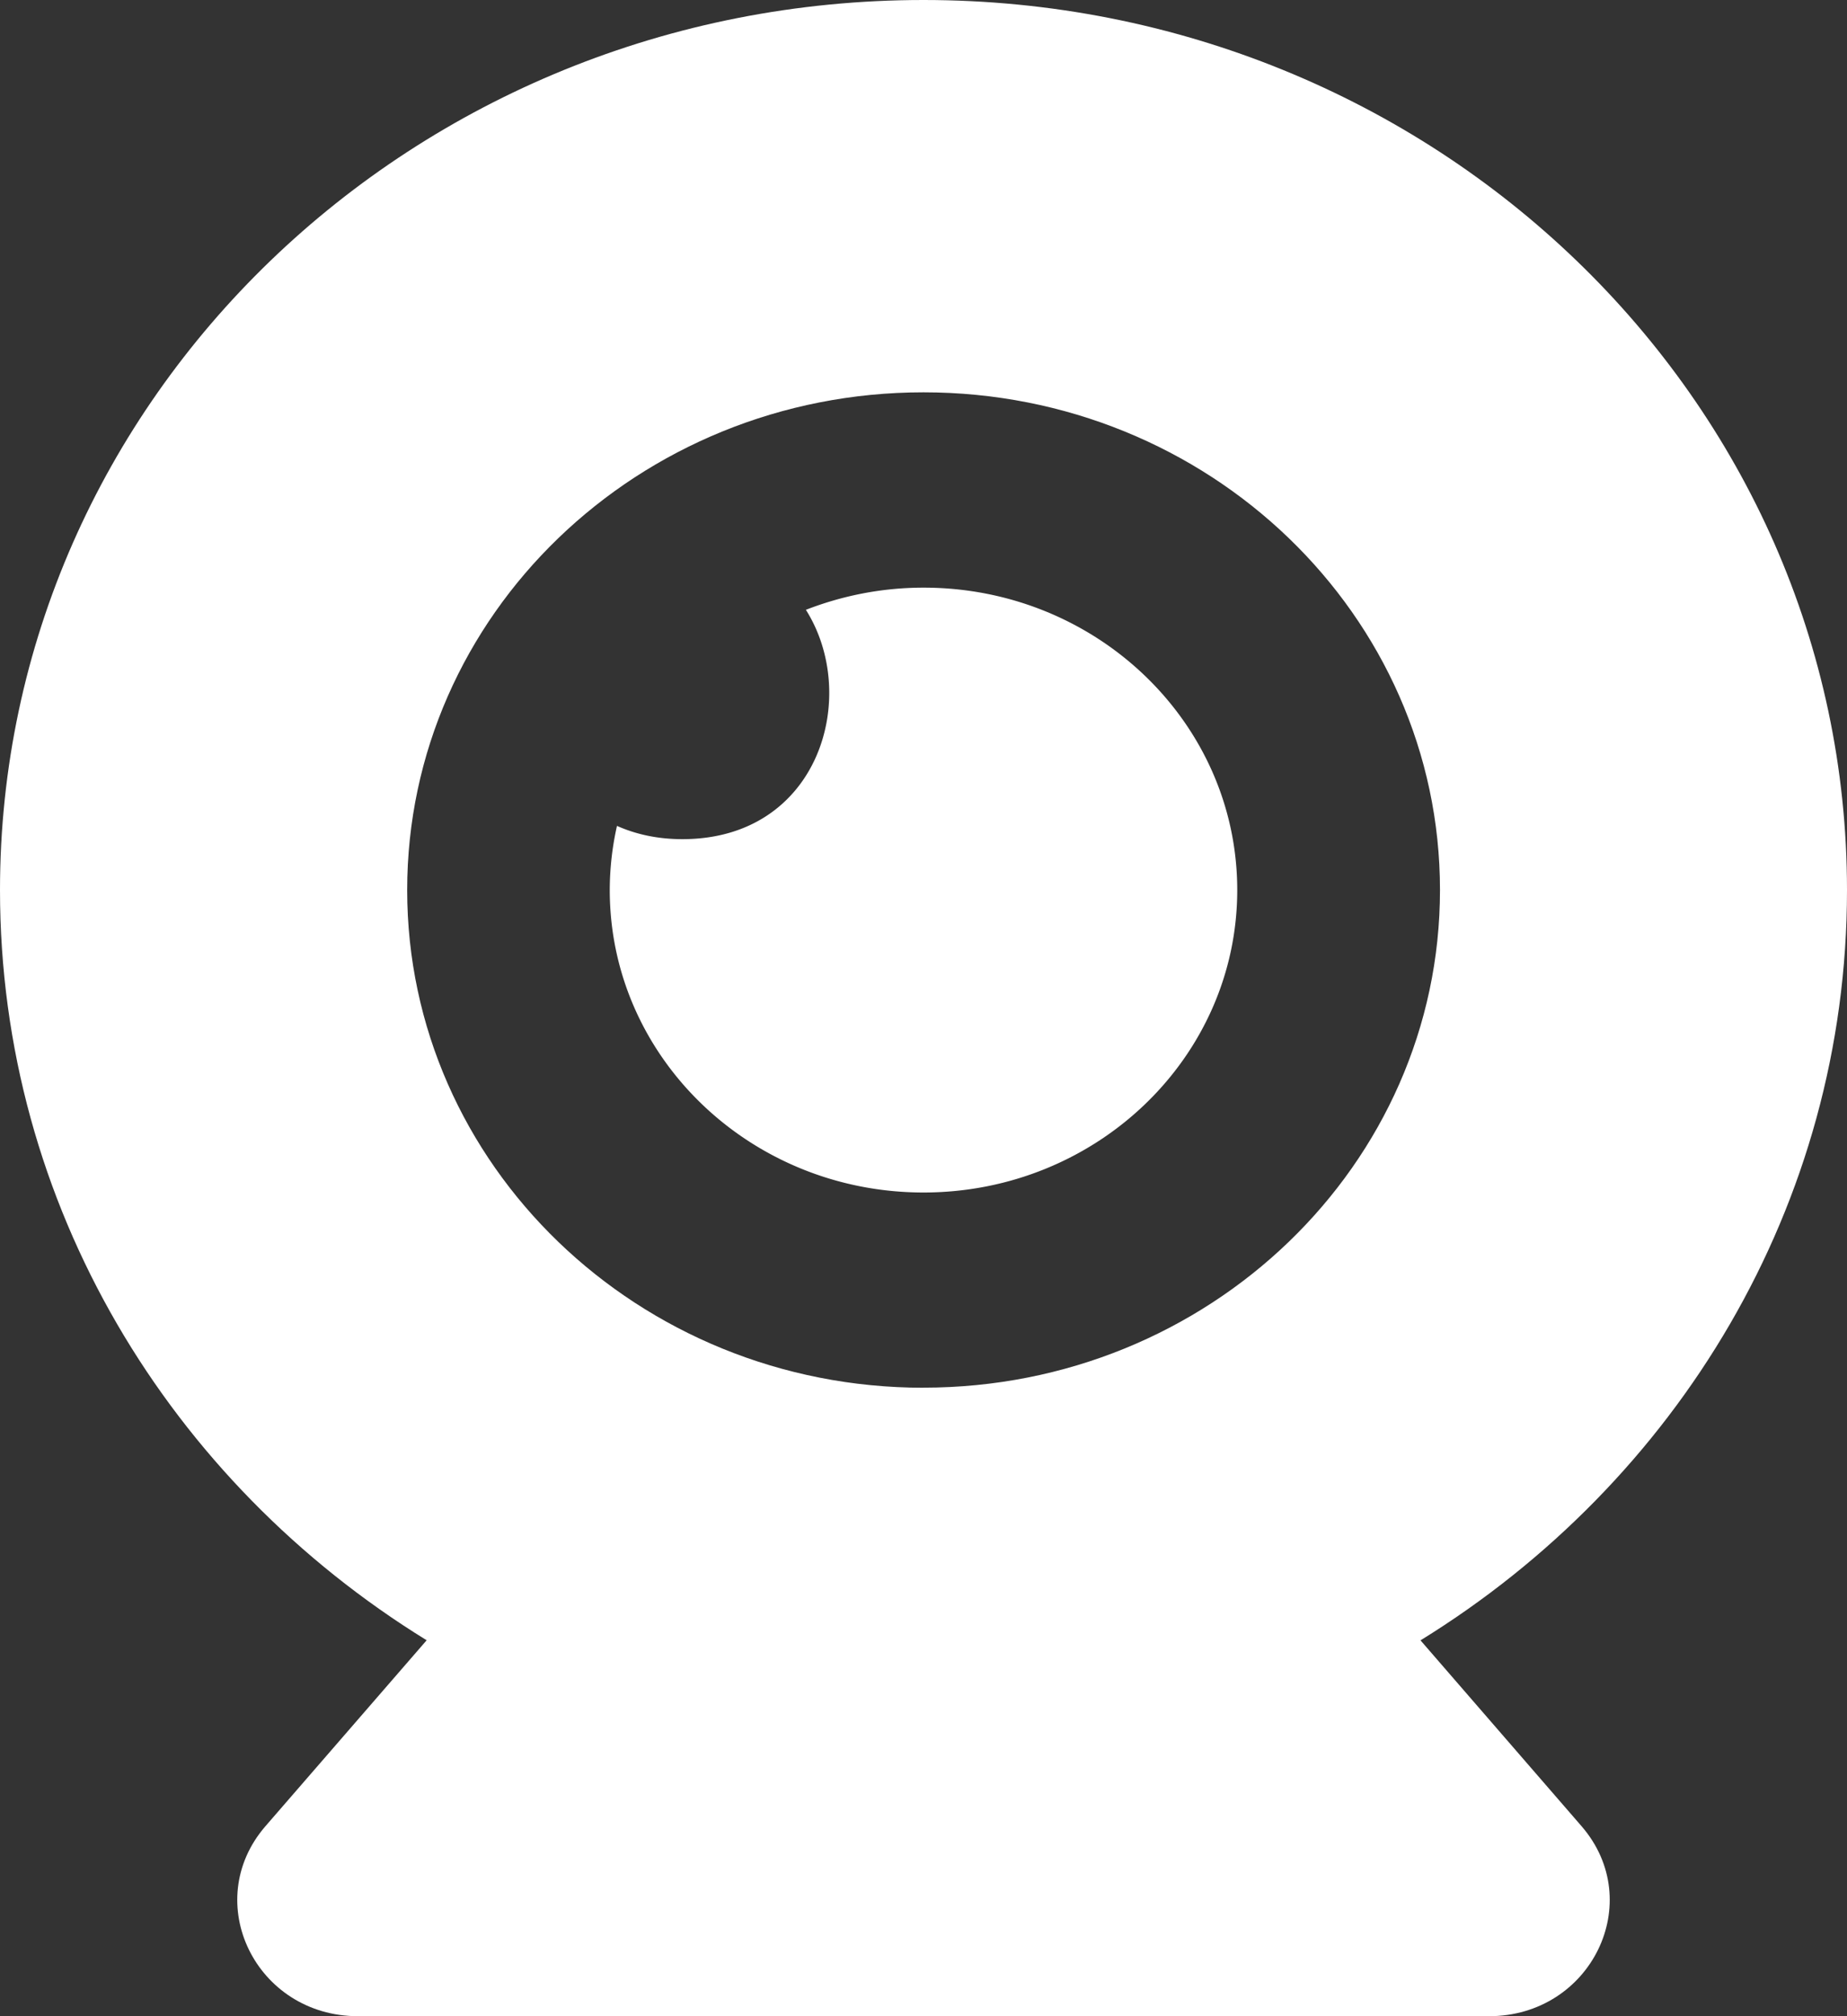
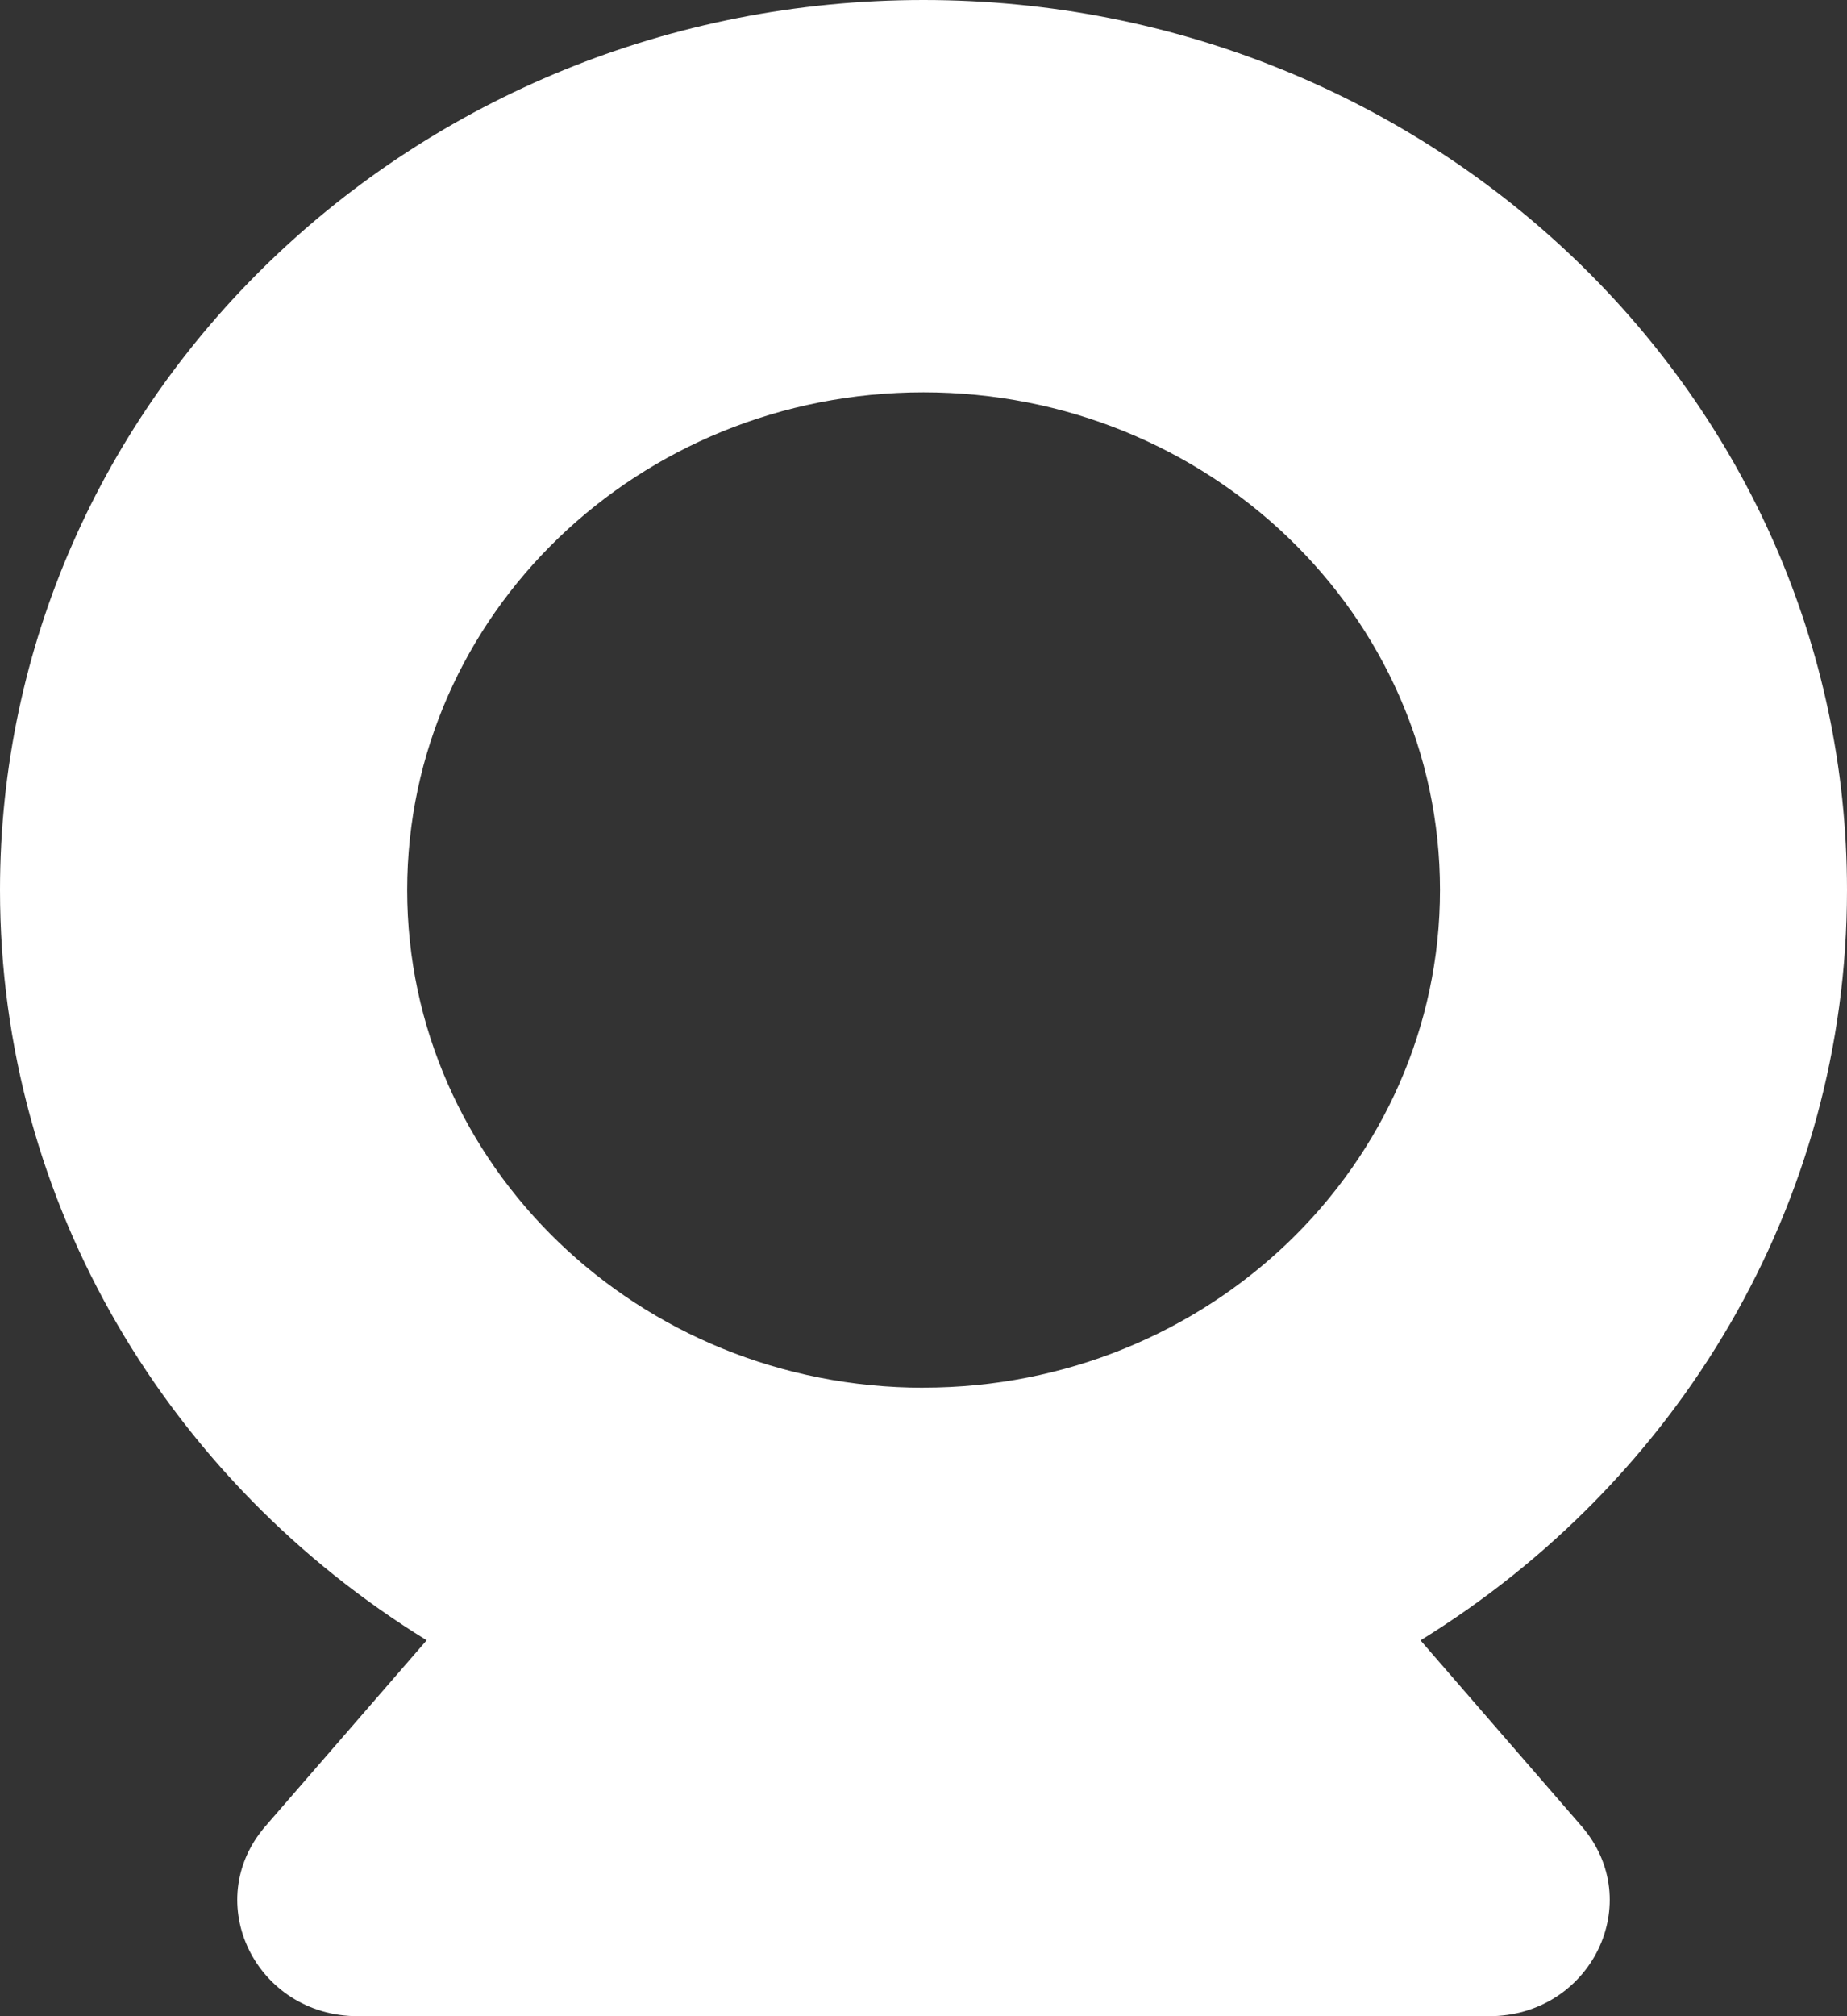
<svg xmlns="http://www.w3.org/2000/svg" width="22" height="24" viewBox="0 0 22 24">
  <rect x="0" y="0" width="22" height="24" fill="#333333" stroke="none" />
  <g>
    <g>
      <g>
        <path fill="#fff" d="M11 16.519c-3.397 0-6.15-2.653-6.15-5.924C4.85 7.323 7.602 4.67 11 4.67c3.398 0 6.152 2.652 6.152 5.924 0 3.271-2.754 5.924-6.151 5.924zm5.92 3.007c3.055-1.883 5.08-5.179 5.08-8.93C22 4.743 17.077 0 11 0 4.926 0 0 4.743 0 10.595c0 3.752 2.026 7.048 5.082 8.93l-1.92 2.213C2.382 22.639 3.047 24 4.265 24h13.47c1.218 0 1.883-1.361 1.103-2.262z" />
      </g>
      <g>
-         <path fill="#fff" d="M11 6.995c-.496 0-.968.096-1.401.264.65 1.027.162 2.73-1.471 2.73-.298 0-.557-.059-.779-.158a3.479 3.479 0 0 0-.086.764c0 1.988 1.673 3.6 3.737 3.6s3.737-1.612 3.737-3.6-1.672-3.6-3.736-3.6z" />
-       </g>
+         </g>
    </g>
  </g>
</svg>